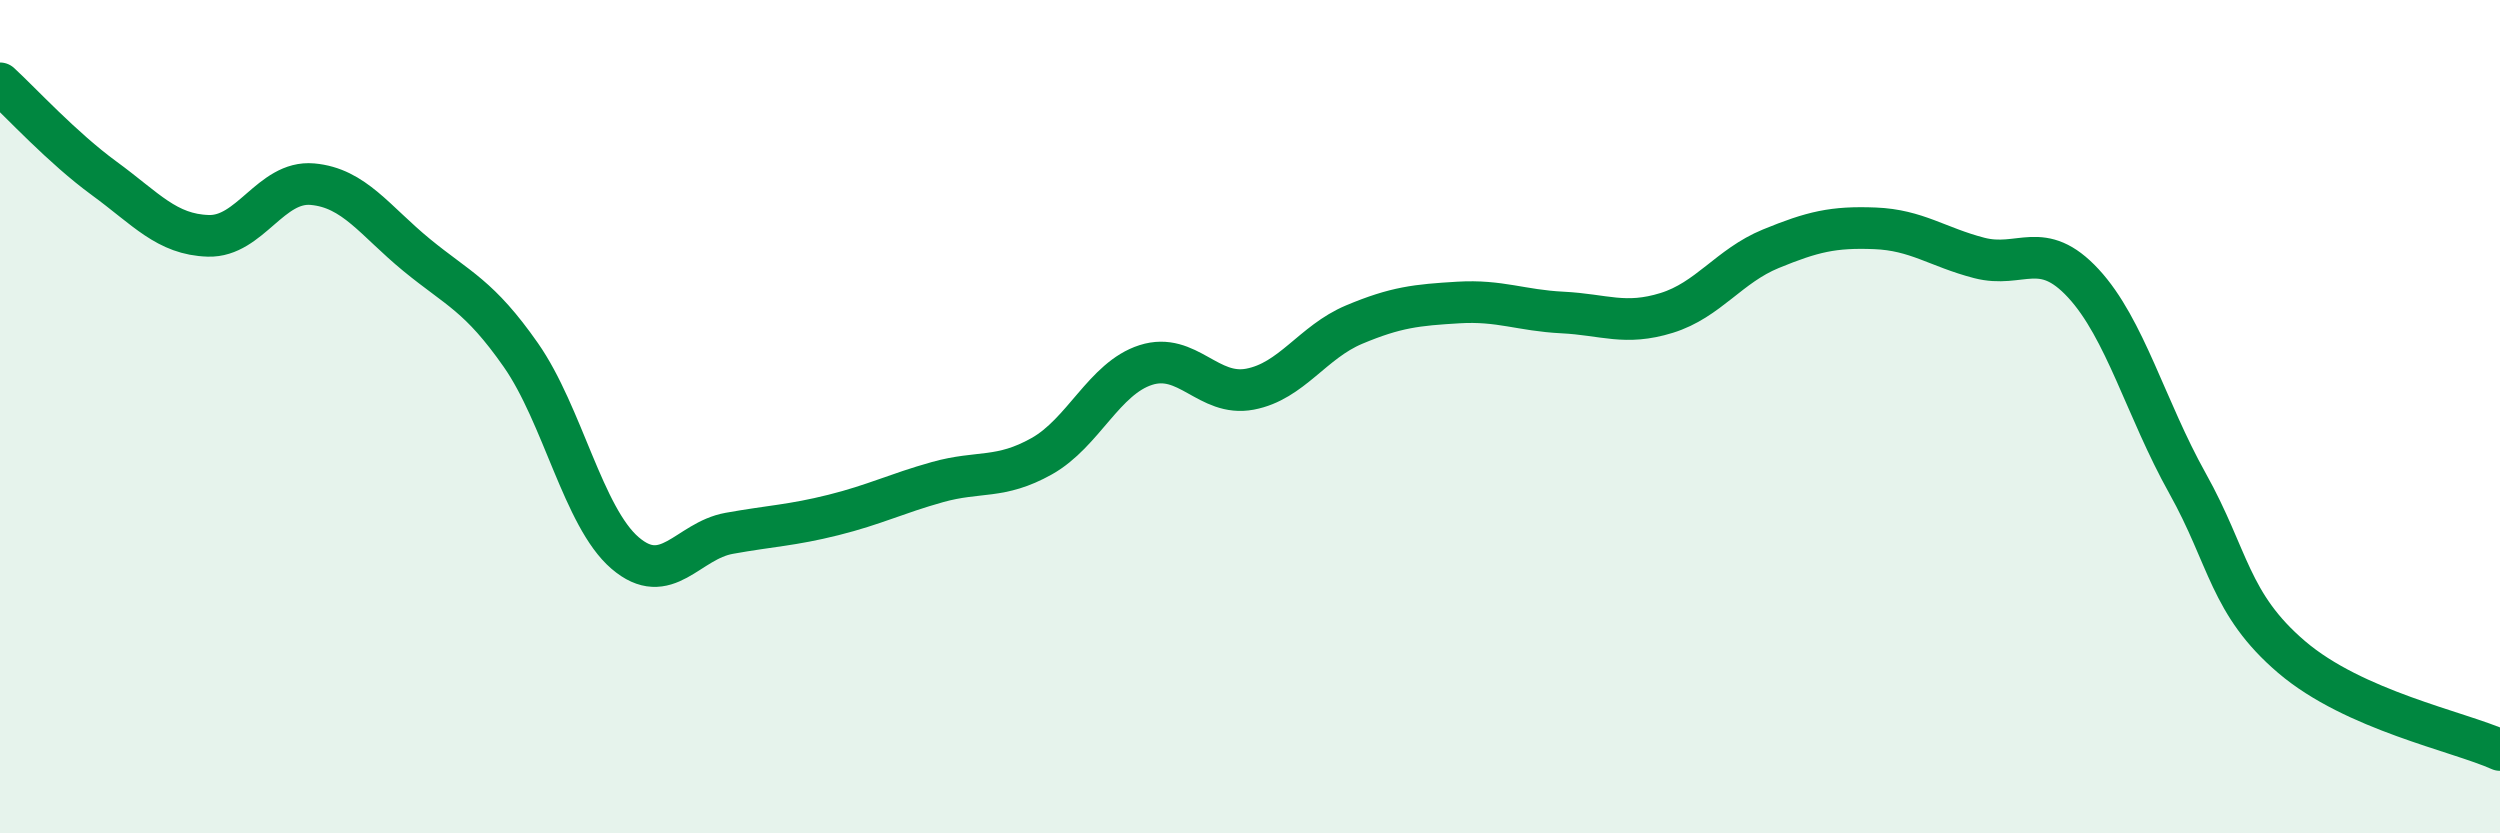
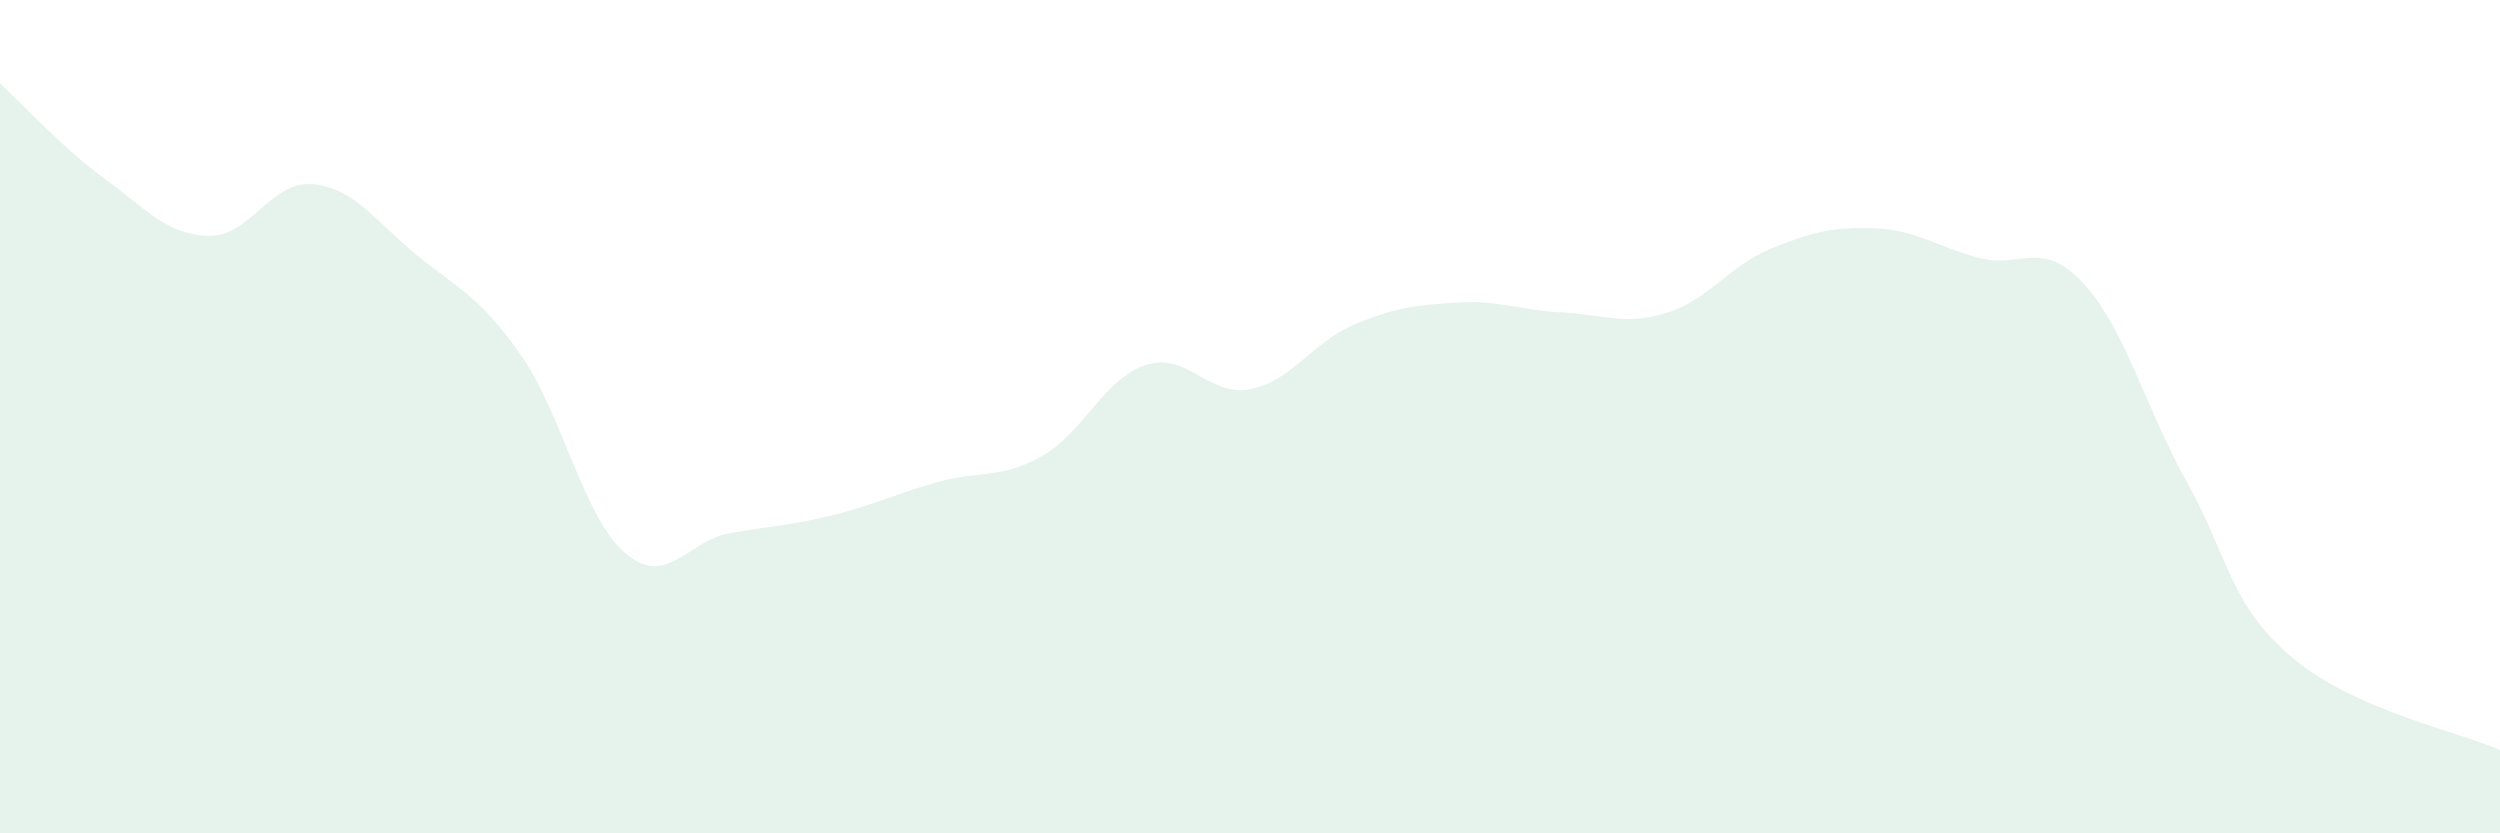
<svg xmlns="http://www.w3.org/2000/svg" width="60" height="20" viewBox="0 0 60 20">
  <path d="M 0,2 C 0.5,2.46 1.5,3.55 2.5,4.28 C 3.5,5.01 4,5.63 5,5.66 C 6,5.69 6.5,4.33 7.5,4.42 C 8.5,4.51 9,5.3 10,6.12 C 11,6.94 11.5,7.09 12.5,8.52 C 13.5,9.95 14,12.41 15,13.27 C 16,14.13 16.5,12.98 17.5,12.8 C 18.5,12.62 19,12.61 20,12.36 C 21,12.11 21.5,11.85 22.5,11.57 C 23.5,11.29 24,11.51 25,10.95 C 26,10.39 26.5,9.08 27.5,8.76 C 28.5,8.44 29,9.53 30,9.34 C 31,9.15 31.5,8.21 32.5,7.79 C 33.5,7.37 34,7.32 35,7.26 C 36,7.2 36.5,7.45 37.5,7.5 C 38.5,7.55 39,7.82 40,7.51 C 41,7.2 41.5,6.38 42.5,5.97 C 43.5,5.56 44,5.44 45,5.48 C 46,5.52 46.5,5.93 47.5,6.19 C 48.5,6.45 49,5.72 50,6.8 C 51,7.88 51.5,9.81 52.5,11.6 C 53.5,13.39 53.5,14.49 55,15.77 C 56.5,17.05 59,17.55 60,18L60 20L0 20Z" fill="#008740" opacity="0.1" stroke-linecap="round" stroke-linejoin="round" />
-   <path d="M 0,2 C 0.5,2.46 1.5,3.55 2.5,4.28 C 3.5,5.01 4,5.63 5,5.66 C 6,5.69 6.5,4.33 7.5,4.42 C 8.5,4.51 9,5.3 10,6.12 C 11,6.94 11.5,7.09 12.5,8.52 C 13.5,9.95 14,12.41 15,13.27 C 16,14.13 16.5,12.98 17.5,12.8 C 18.5,12.62 19,12.61 20,12.36 C 21,12.11 21.5,11.85 22.5,11.57 C 23.5,11.29 24,11.51 25,10.95 C 26,10.39 26.5,9.08 27.5,8.76 C 28.5,8.44 29,9.53 30,9.34 C 31,9.15 31.5,8.21 32.5,7.79 C 33.5,7.37 34,7.32 35,7.26 C 36,7.2 36.5,7.45 37.5,7.5 C 38.5,7.55 39,7.82 40,7.51 C 41,7.2 41.5,6.38 42.5,5.97 C 43.5,5.56 44,5.44 45,5.48 C 46,5.52 46.5,5.93 47.5,6.19 C 48.5,6.45 49,5.72 50,6.8 C 51,7.88 51.5,9.81 52.5,11.6 C 53.5,13.39 53.5,14.49 55,15.77 C 56.5,17.05 59,17.55 60,18" stroke="#008740" stroke-width="1" fill="none" stroke-linecap="round" stroke-linejoin="round" />
</svg>